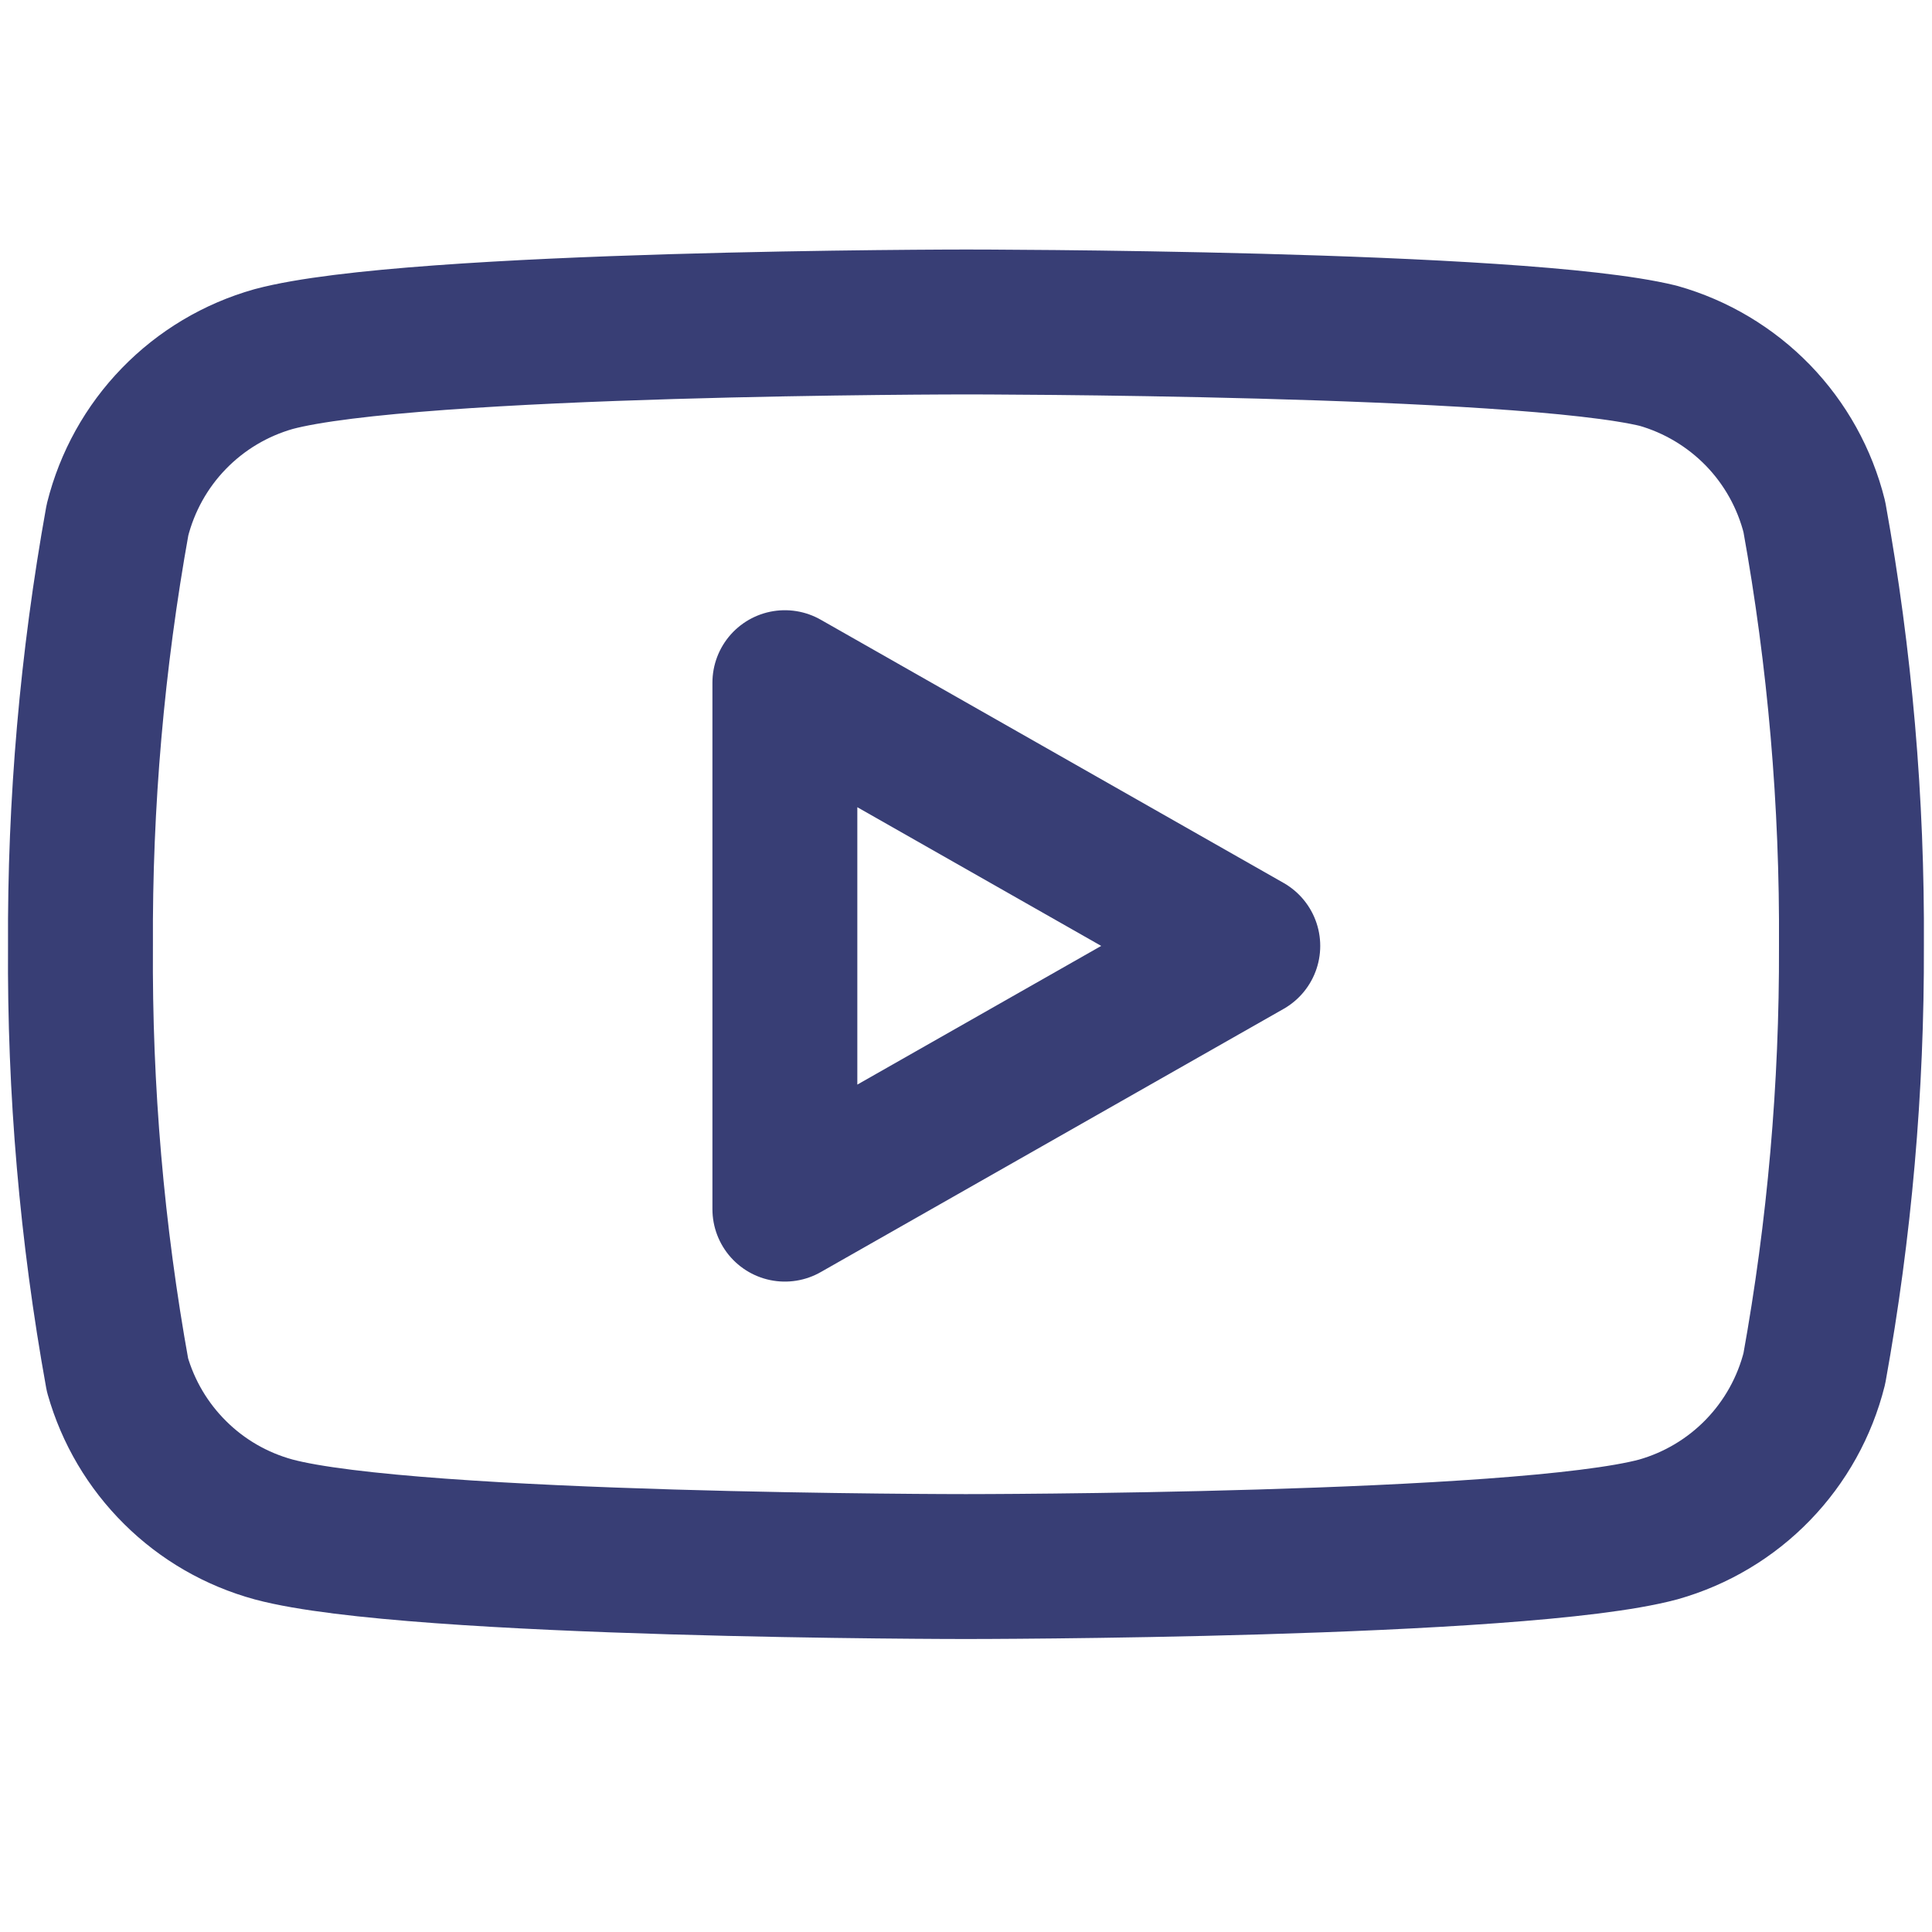
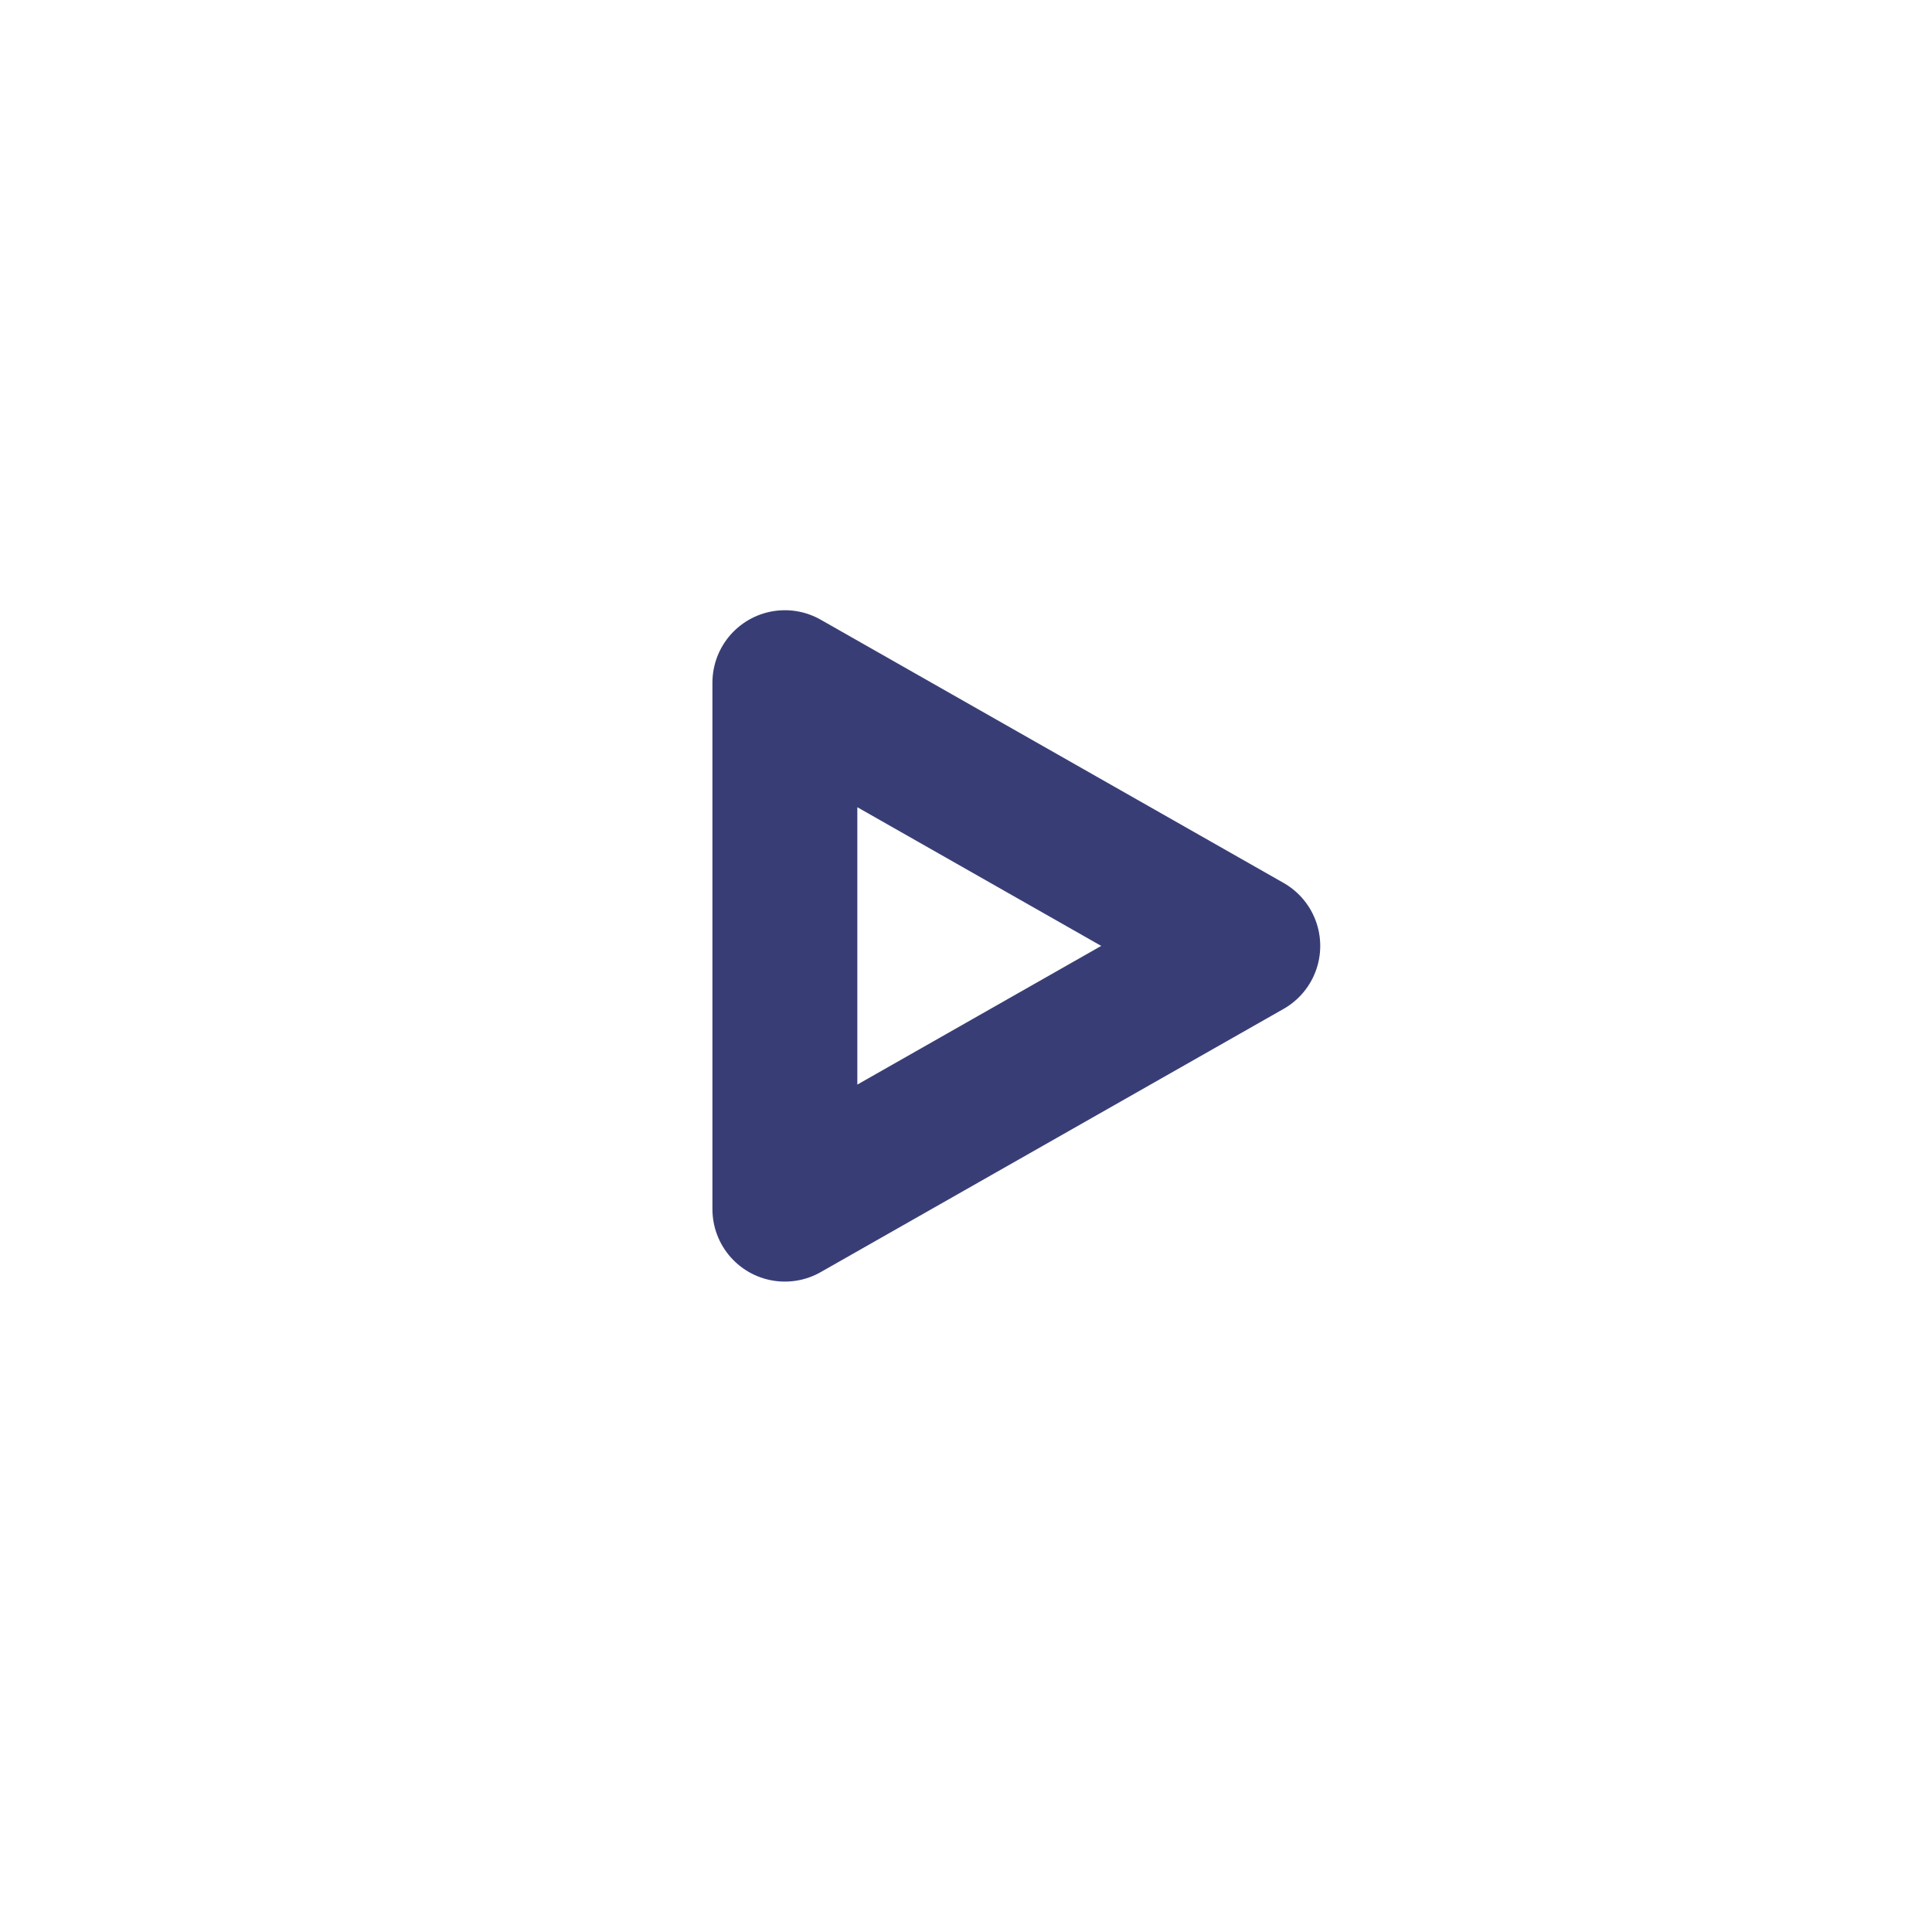
<svg xmlns="http://www.w3.org/2000/svg" width="20" height="20" viewBox="0 0 20 20" fill="none">
-   <path d="M18.782 5.35C18.683 4.954 18.482 4.592 18.198 4.299C17.914 4.007 17.558 3.794 17.166 3.683C15.732 3.333 9.999 3.333 9.999 3.333C9.999 3.333 4.266 3.333 2.833 3.717C2.44 3.828 2.084 4.04 1.8 4.333C1.516 4.625 1.315 4.988 1.216 5.383C0.954 6.838 0.825 8.314 0.833 9.792C0.823 11.281 0.951 12.768 1.216 14.233C1.325 14.617 1.531 14.965 1.814 15.245C2.097 15.526 2.448 15.728 2.833 15.833C4.266 16.217 9.999 16.217 9.999 16.217C9.999 16.217 15.732 16.217 17.166 15.833C17.558 15.722 17.914 15.51 18.198 15.217C18.482 14.924 18.683 14.562 18.782 14.167C19.043 12.723 19.171 11.258 19.166 9.792C19.175 8.302 19.047 6.816 18.782 5.35Z" stroke="#383E75" stroke-width="1.5" stroke-linecap="round" stroke-linejoin="round" />
-   <path d="M8.125 12.517L12.917 9.792L8.125 7.067V12.517Z" stroke="#383E75" stroke-width="1.5" stroke-linecap="round" stroke-linejoin="round" />
+   <path d="M8.125 12.517L12.917 9.792L8.125 7.067Z" stroke="#383E75" stroke-width="1.5" stroke-linecap="round" stroke-linejoin="round" />
</svg>